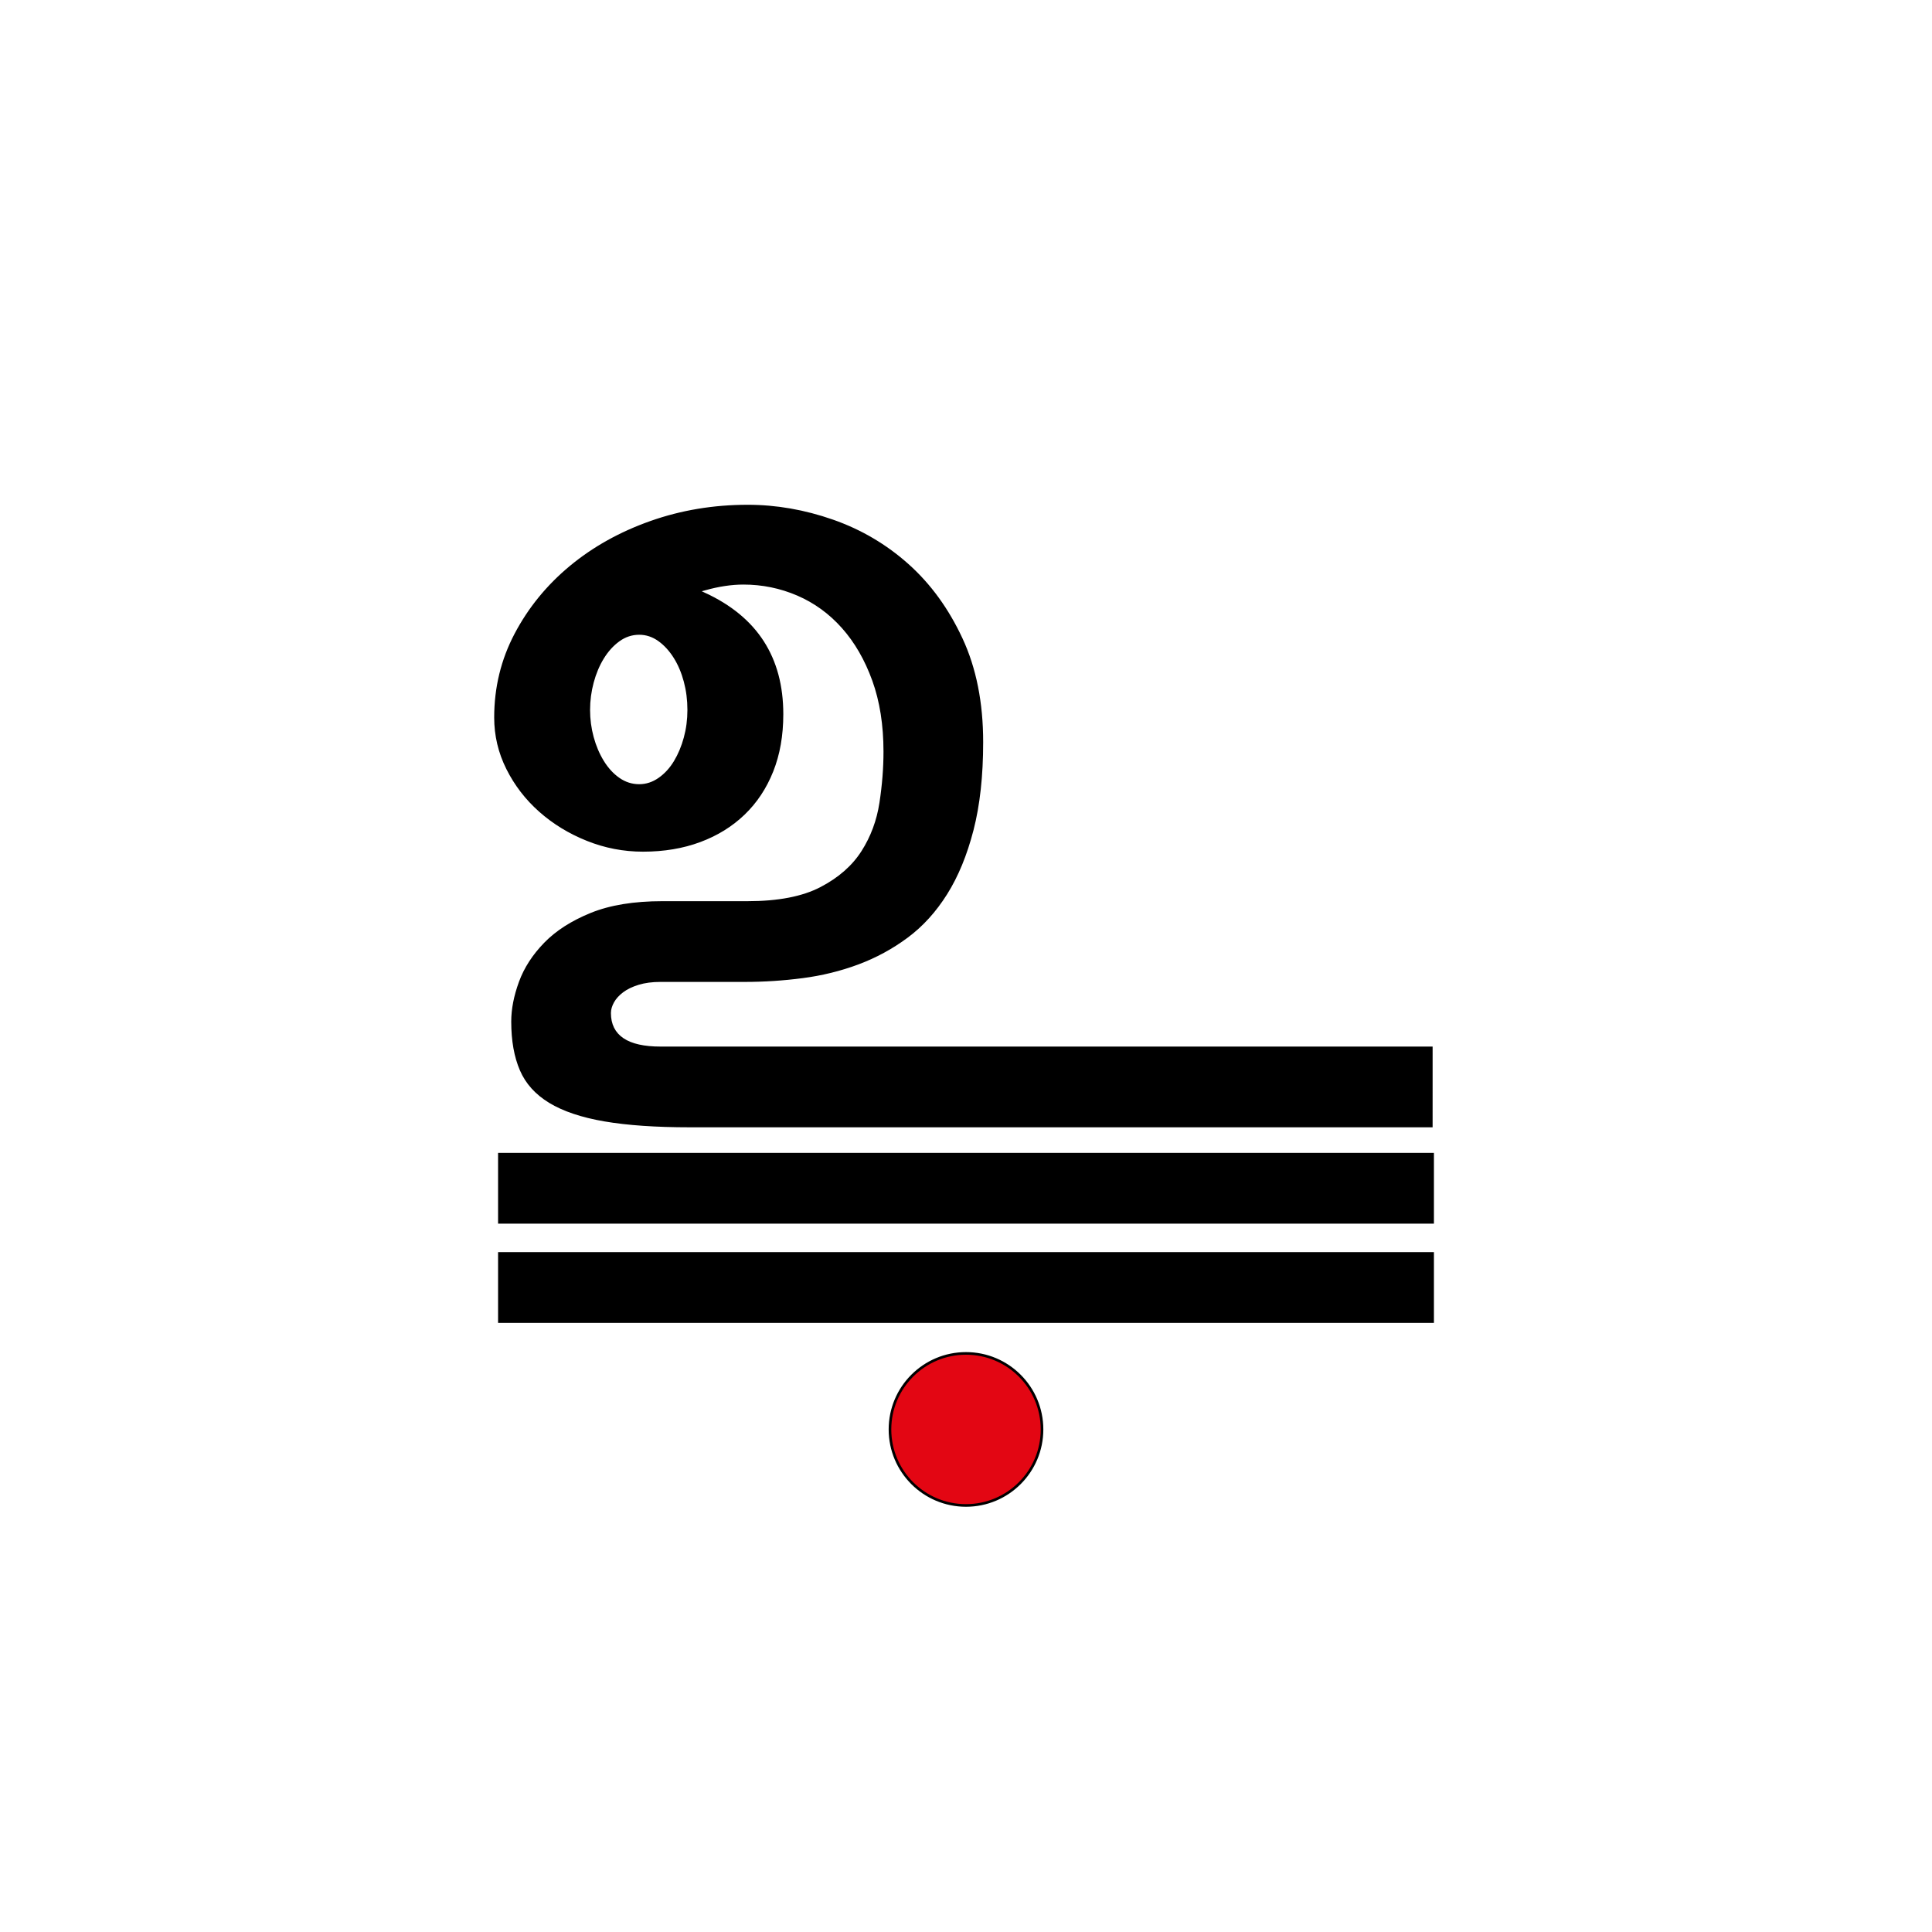
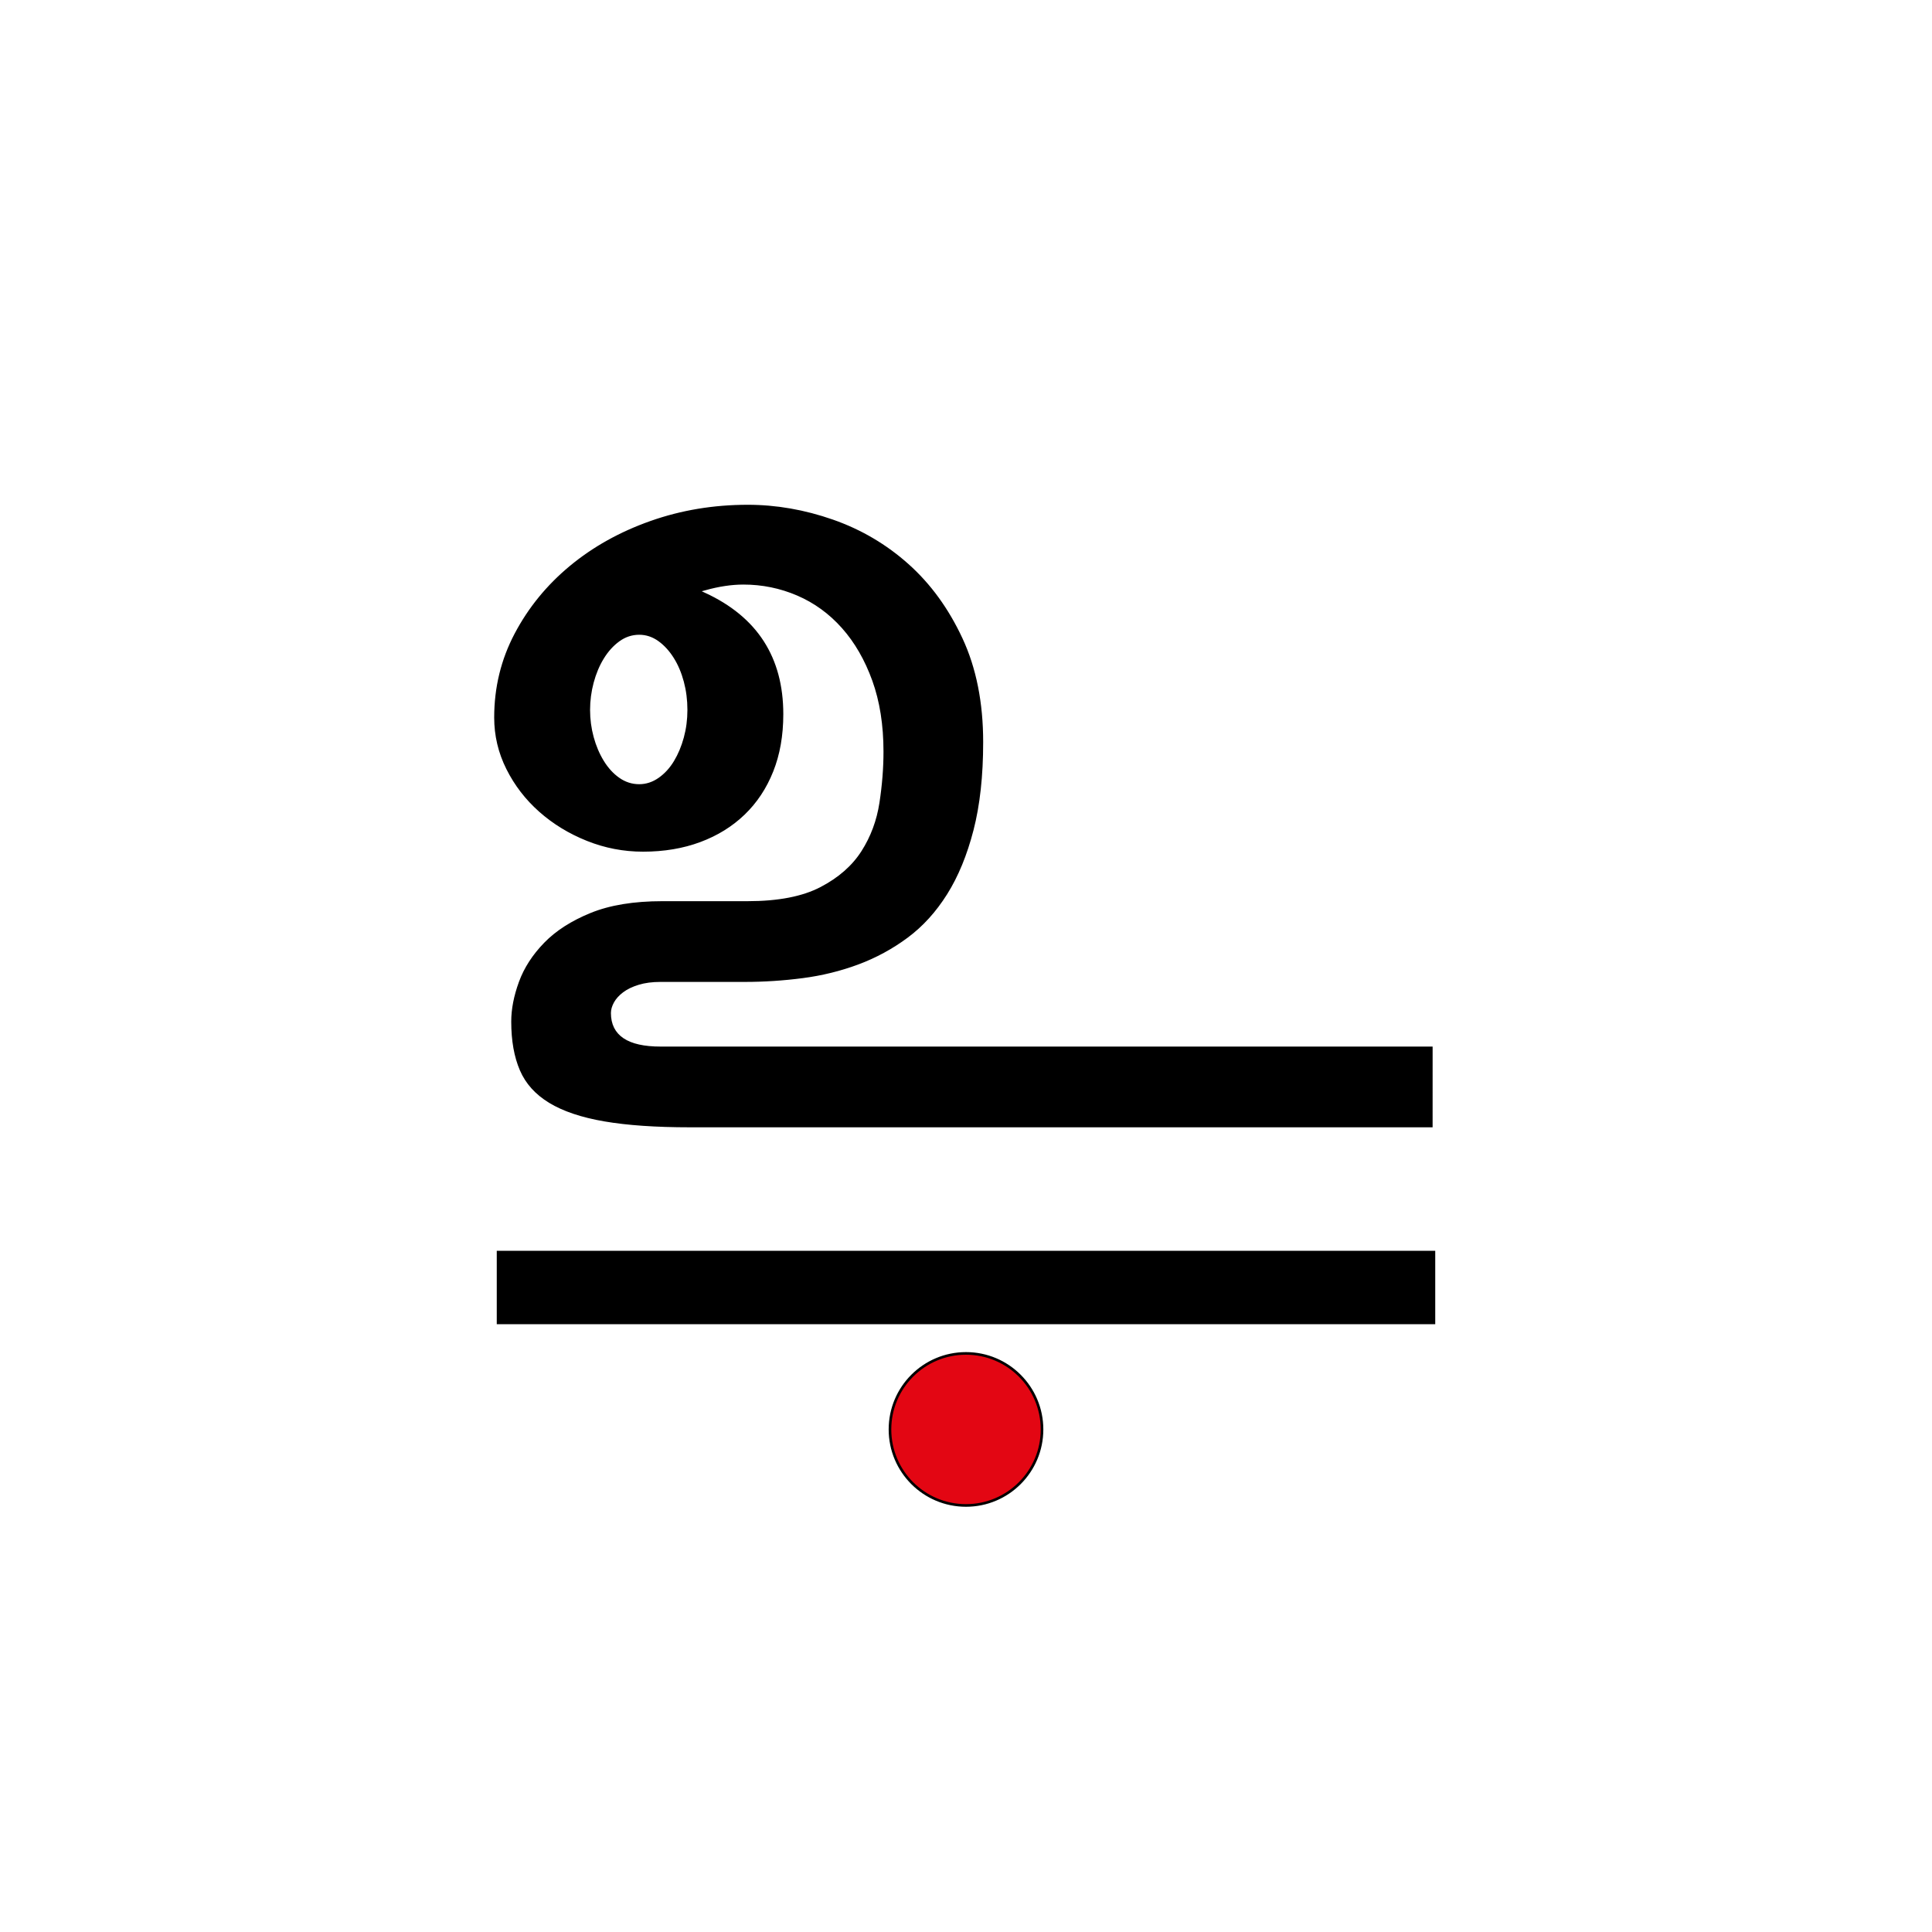
<svg xmlns="http://www.w3.org/2000/svg" xml:space="preserve" viewBox="0 0 737 737" height="737px" width="737px" y="0px" x="0px" version="1.1">
  <g id="Poddu">
    <g>
      <image transform="matrix(0.24 0 0 0.24 333 509.785)" height="321" width="321" opacity="0.75" overflow="visible">
		</image>
      <g>
        <circle r="29" cy="545.285" cx="368.5" fill="#E30613" />
        <circle r="29" cy="545.285" cx="368.5" stroke-miterlimit="10" stroke="#000000" fill="none" />
      </g>
    </g>
  </g>
  <g id="Neeru">
    <g id="Down_Neeru_2_">
      <image transform="matrix(0.24 0 0 0.24 183 470.643)" height="196" width="1571" opacity="0.75" overflow="visible">
		</image>
      <g>
        <rect height="28" width="358" y="477.143" x="189.5" />
-         <rect height="28" width="358" stroke-miterlimit="10" stroke="#FFFFFF" fill="none" y="477.143" x="189.5" />
      </g>
    </g>
    <g id="Up_Neeru_2_">
      <image transform="matrix(0.24 0 0 0.24 183 432.785)" height="196" width="1571" opacity="0.75" overflow="visible">
		</image>
      <g>
-         <rect height="28" width="358" y="439.285" x="189.5" />
-         <rect height="28" width="358" stroke-miterlimit="10" stroke="#FFFFFF" fill="none" y="439.285" x="189.5" />
-       </g>
+         </g>
    </g>
  </g>
  <g id="உ">
    <g>
      <image transform="matrix(0.24 0 0 0.24 181.517 185.557)" height="1073" width="1575" opacity="0.75" overflow="visible">
		</image>
      <g>
        <g>
          <path d="M546.996,430.533H263.173c-13.008,0-23.91-0.751-32.7-2.258      c-8.793-1.505-15.87-3.885-21.228-7.137c-5.361-3.252-9.155-7.467-11.382-12.646c-2.23-5.178-3.342-11.441-3.342-18.789      c0-4.816,0.994-9.937,2.981-15.356s5.239-10.447,9.756-15.085c4.516-4.635,10.479-8.46,17.885-11.472      c7.408-3.009,16.591-4.517,27.552-4.517h32.52c11.563,0,20.745-1.775,27.552-5.33c6.803-3.551,11.951-8.068,15.446-13.55      c3.492-5.479,5.75-11.563,6.774-18.247c1.022-6.685,1.536-13.157,1.536-19.421c0-10.117-1.417-19.088-4.245-26.919      c-2.832-7.828-6.657-14.453-11.473-19.873c-4.818-5.42-10.45-9.513-16.893-12.285c-6.444-2.769-13.219-4.155-20.324-4.155      c-4.457,0-9.276,0.723-14.453,2.168c20.113,9.276,30.171,24.873,30.171,46.792c0,8.192-1.296,15.537-3.884,22.041      c-2.592,6.504-6.265,12.045-11.021,16.621c-4.759,4.579-10.45,8.102-17.072,10.569c-6.625,2.47-13.974,3.704-22.041,3.704      c-7.47,0-14.665-1.383-21.59-4.155c-6.927-2.769-13.038-6.504-18.337-11.201c-5.301-4.697-9.516-10.176-12.646-16.44      c-3.133-6.261-4.697-12.886-4.697-19.873c0-11.563,2.62-22.312,7.859-32.249s12.285-18.577,21.138-25.925      c8.852-7.345,19.15-13.098,30.893-17.253c11.744-4.155,24.179-6.233,37.308-6.233c10.958,0,21.86,1.897,32.7,5.691      s20.506,9.485,28.996,17.073c8.492,7.588,15.385,17.073,20.687,28.455c5.299,11.382,7.949,24.661,7.949,39.836      c0,12.889-1.236,24.119-3.704,33.694c-2.47,9.575-5.843,17.767-10.117,24.57c-4.276,6.806-9.335,12.375-15.176,16.711      c-5.843,4.336-12.166,7.769-18.969,10.298c-6.807,2.529-13.912,4.277-21.318,5.239c-7.408,0.966-14.787,1.445-22.132,1.445      h-32.158c-3.134,0-5.872,0.361-8.22,1.084c-2.35,0.723-4.277,1.657-5.781,2.8c-1.508,1.146-2.62,2.381-3.343,3.704      c-0.723,1.327-1.084,2.591-1.084,3.794c0,8.191,6.143,12.285,18.428,12.285h295.024V430.533z M261.728,270.826      c0-3.732-0.452-7.286-1.354-10.659c-0.904-3.371-2.168-6.352-3.795-8.943c-1.625-2.588-3.522-4.666-5.69-6.233      c-2.168-1.564-4.517-2.349-7.046-2.349c-2.65,0-5.09,0.813-7.316,2.439c-2.23,1.626-4.156,3.766-5.781,6.414      c-1.627,2.651-2.891,5.663-3.795,9.033c-0.902,3.374-1.354,6.806-1.354,10.298c0,3.495,0.452,6.896,1.354,10.208      c0.904,3.314,2.168,6.295,3.795,8.943c1.625,2.651,3.551,4.759,5.781,6.323c2.227,1.567,4.666,2.349,7.316,2.349      c2.529,0,4.906-0.782,7.137-2.349c2.227-1.564,4.124-3.642,5.69-6.233c1.563-2.588,2.8-5.539,3.704-8.853      C261.275,277.903,261.728,274.439,261.728,270.826z" stroke-miterlimit="10" stroke="#FFFFFF" />
        </g>
      </g>
    </g>
  </g>
</svg>